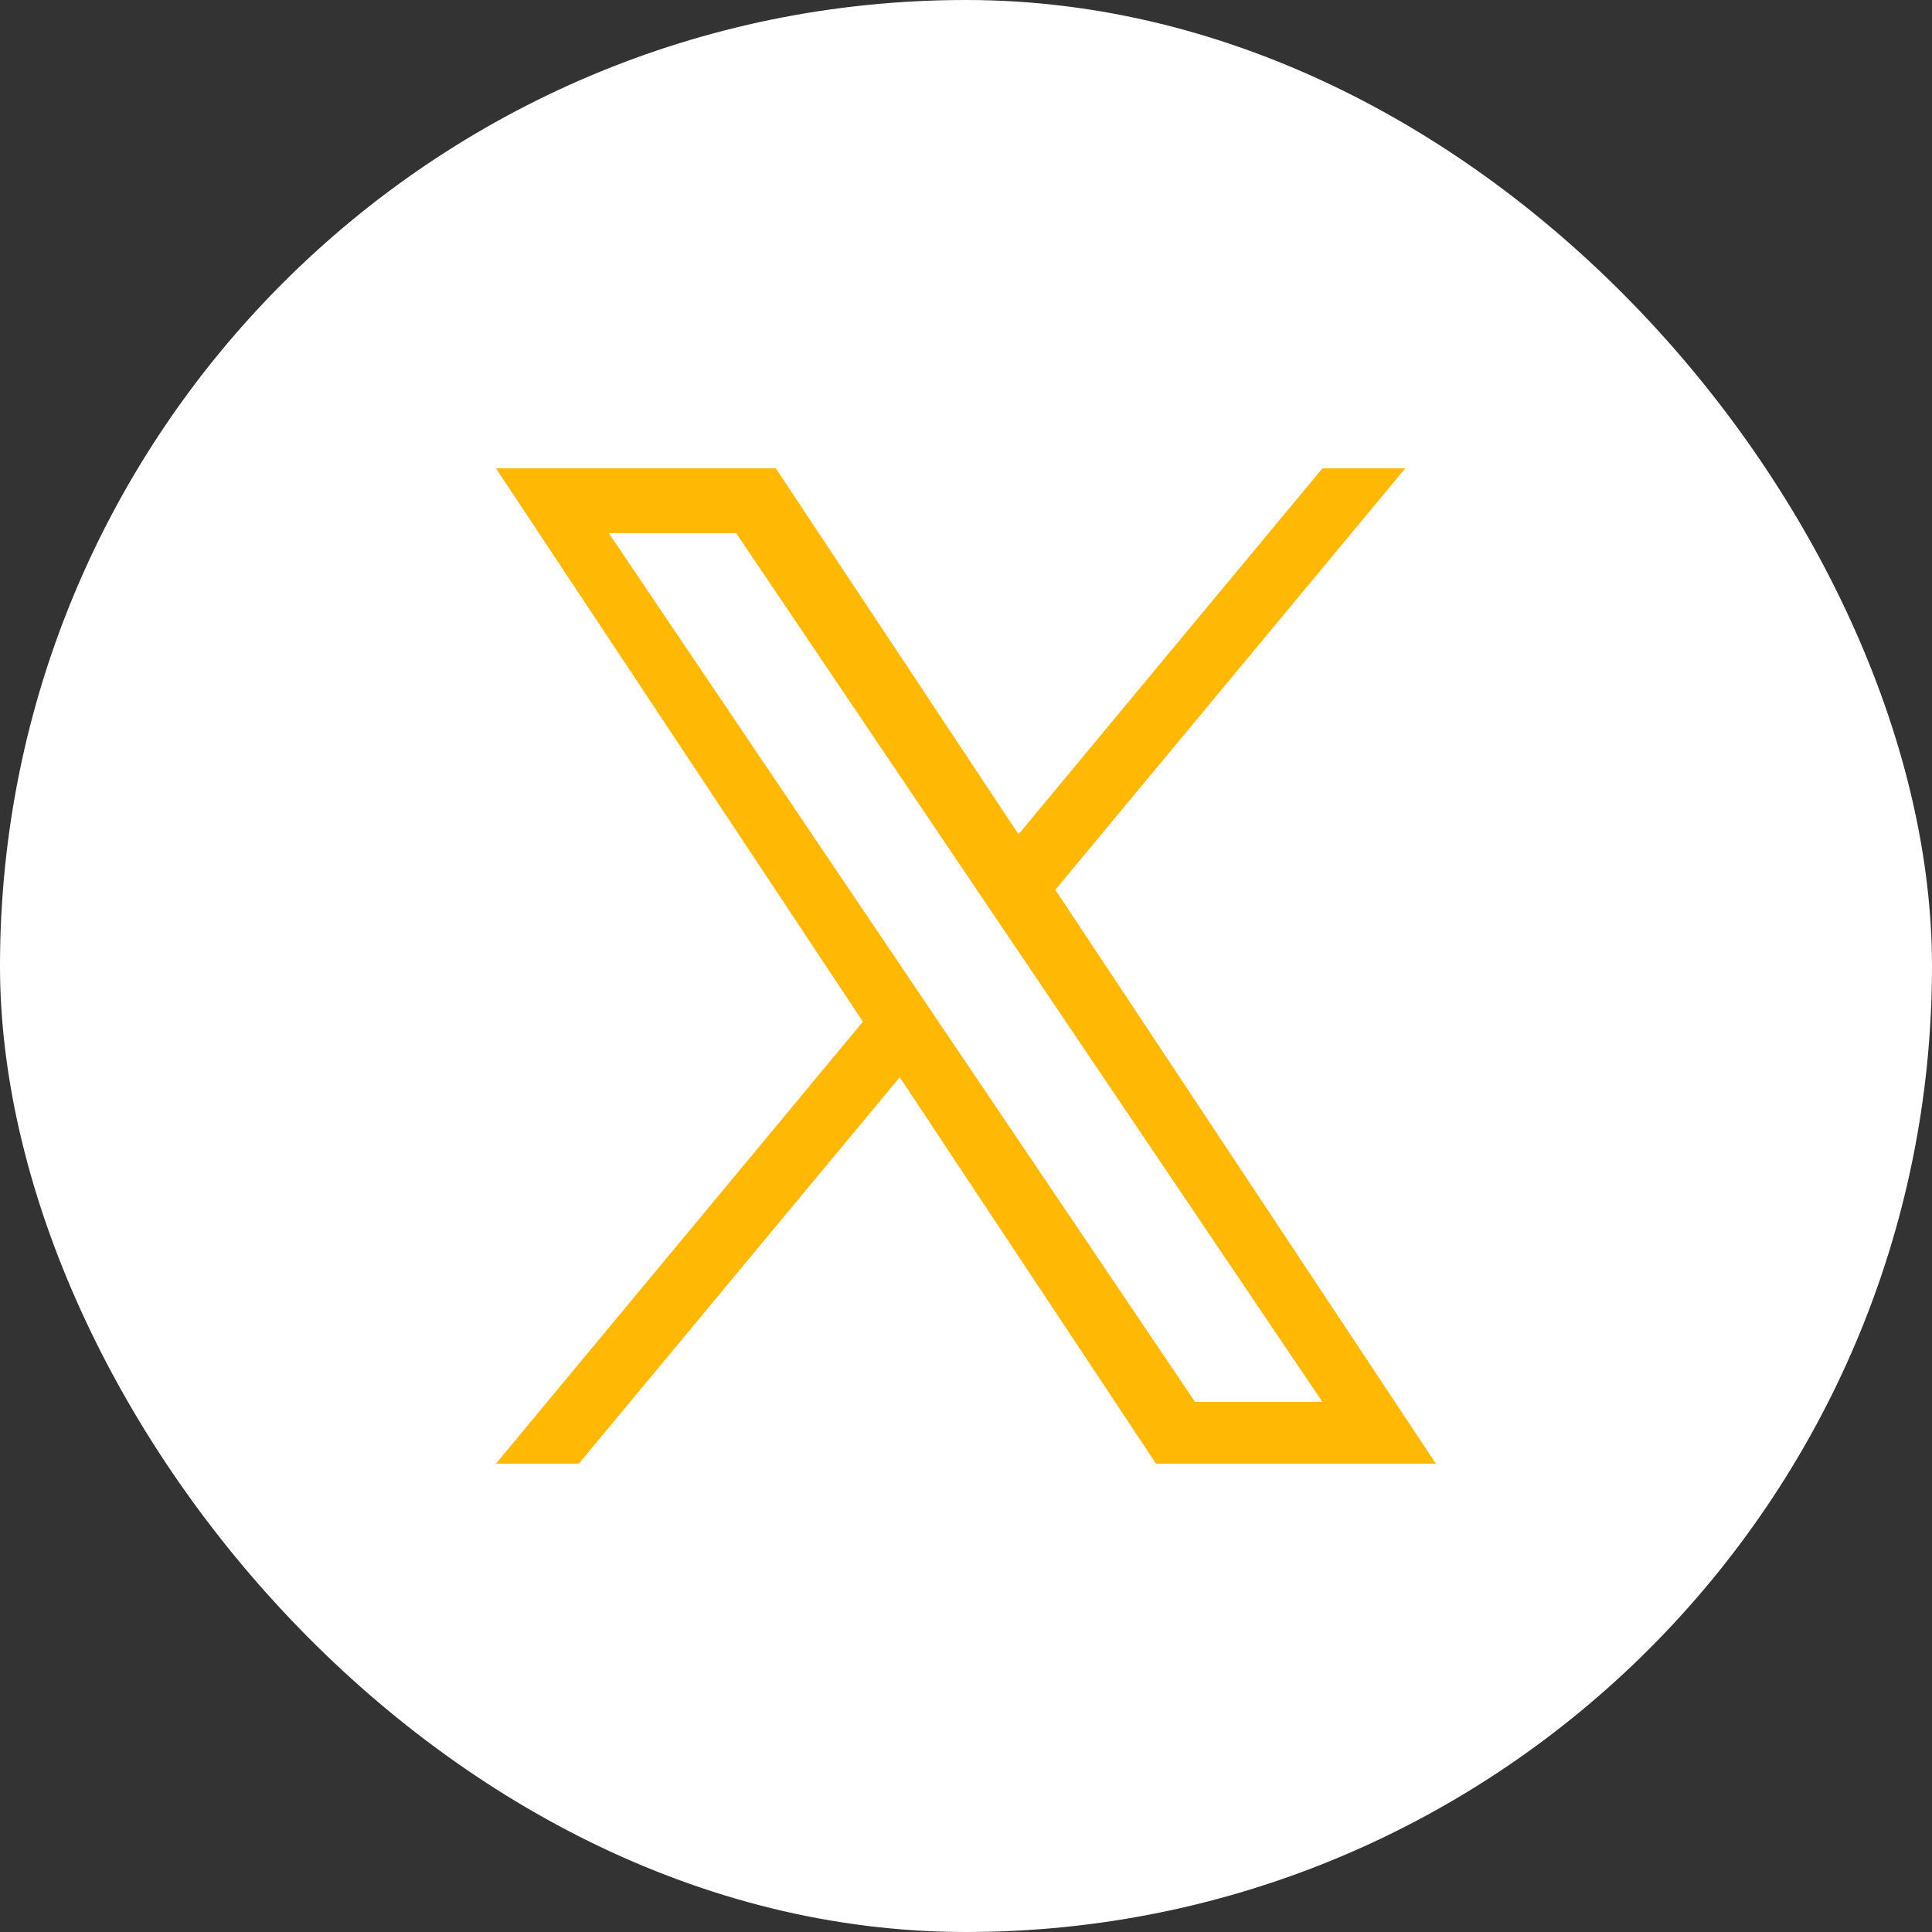
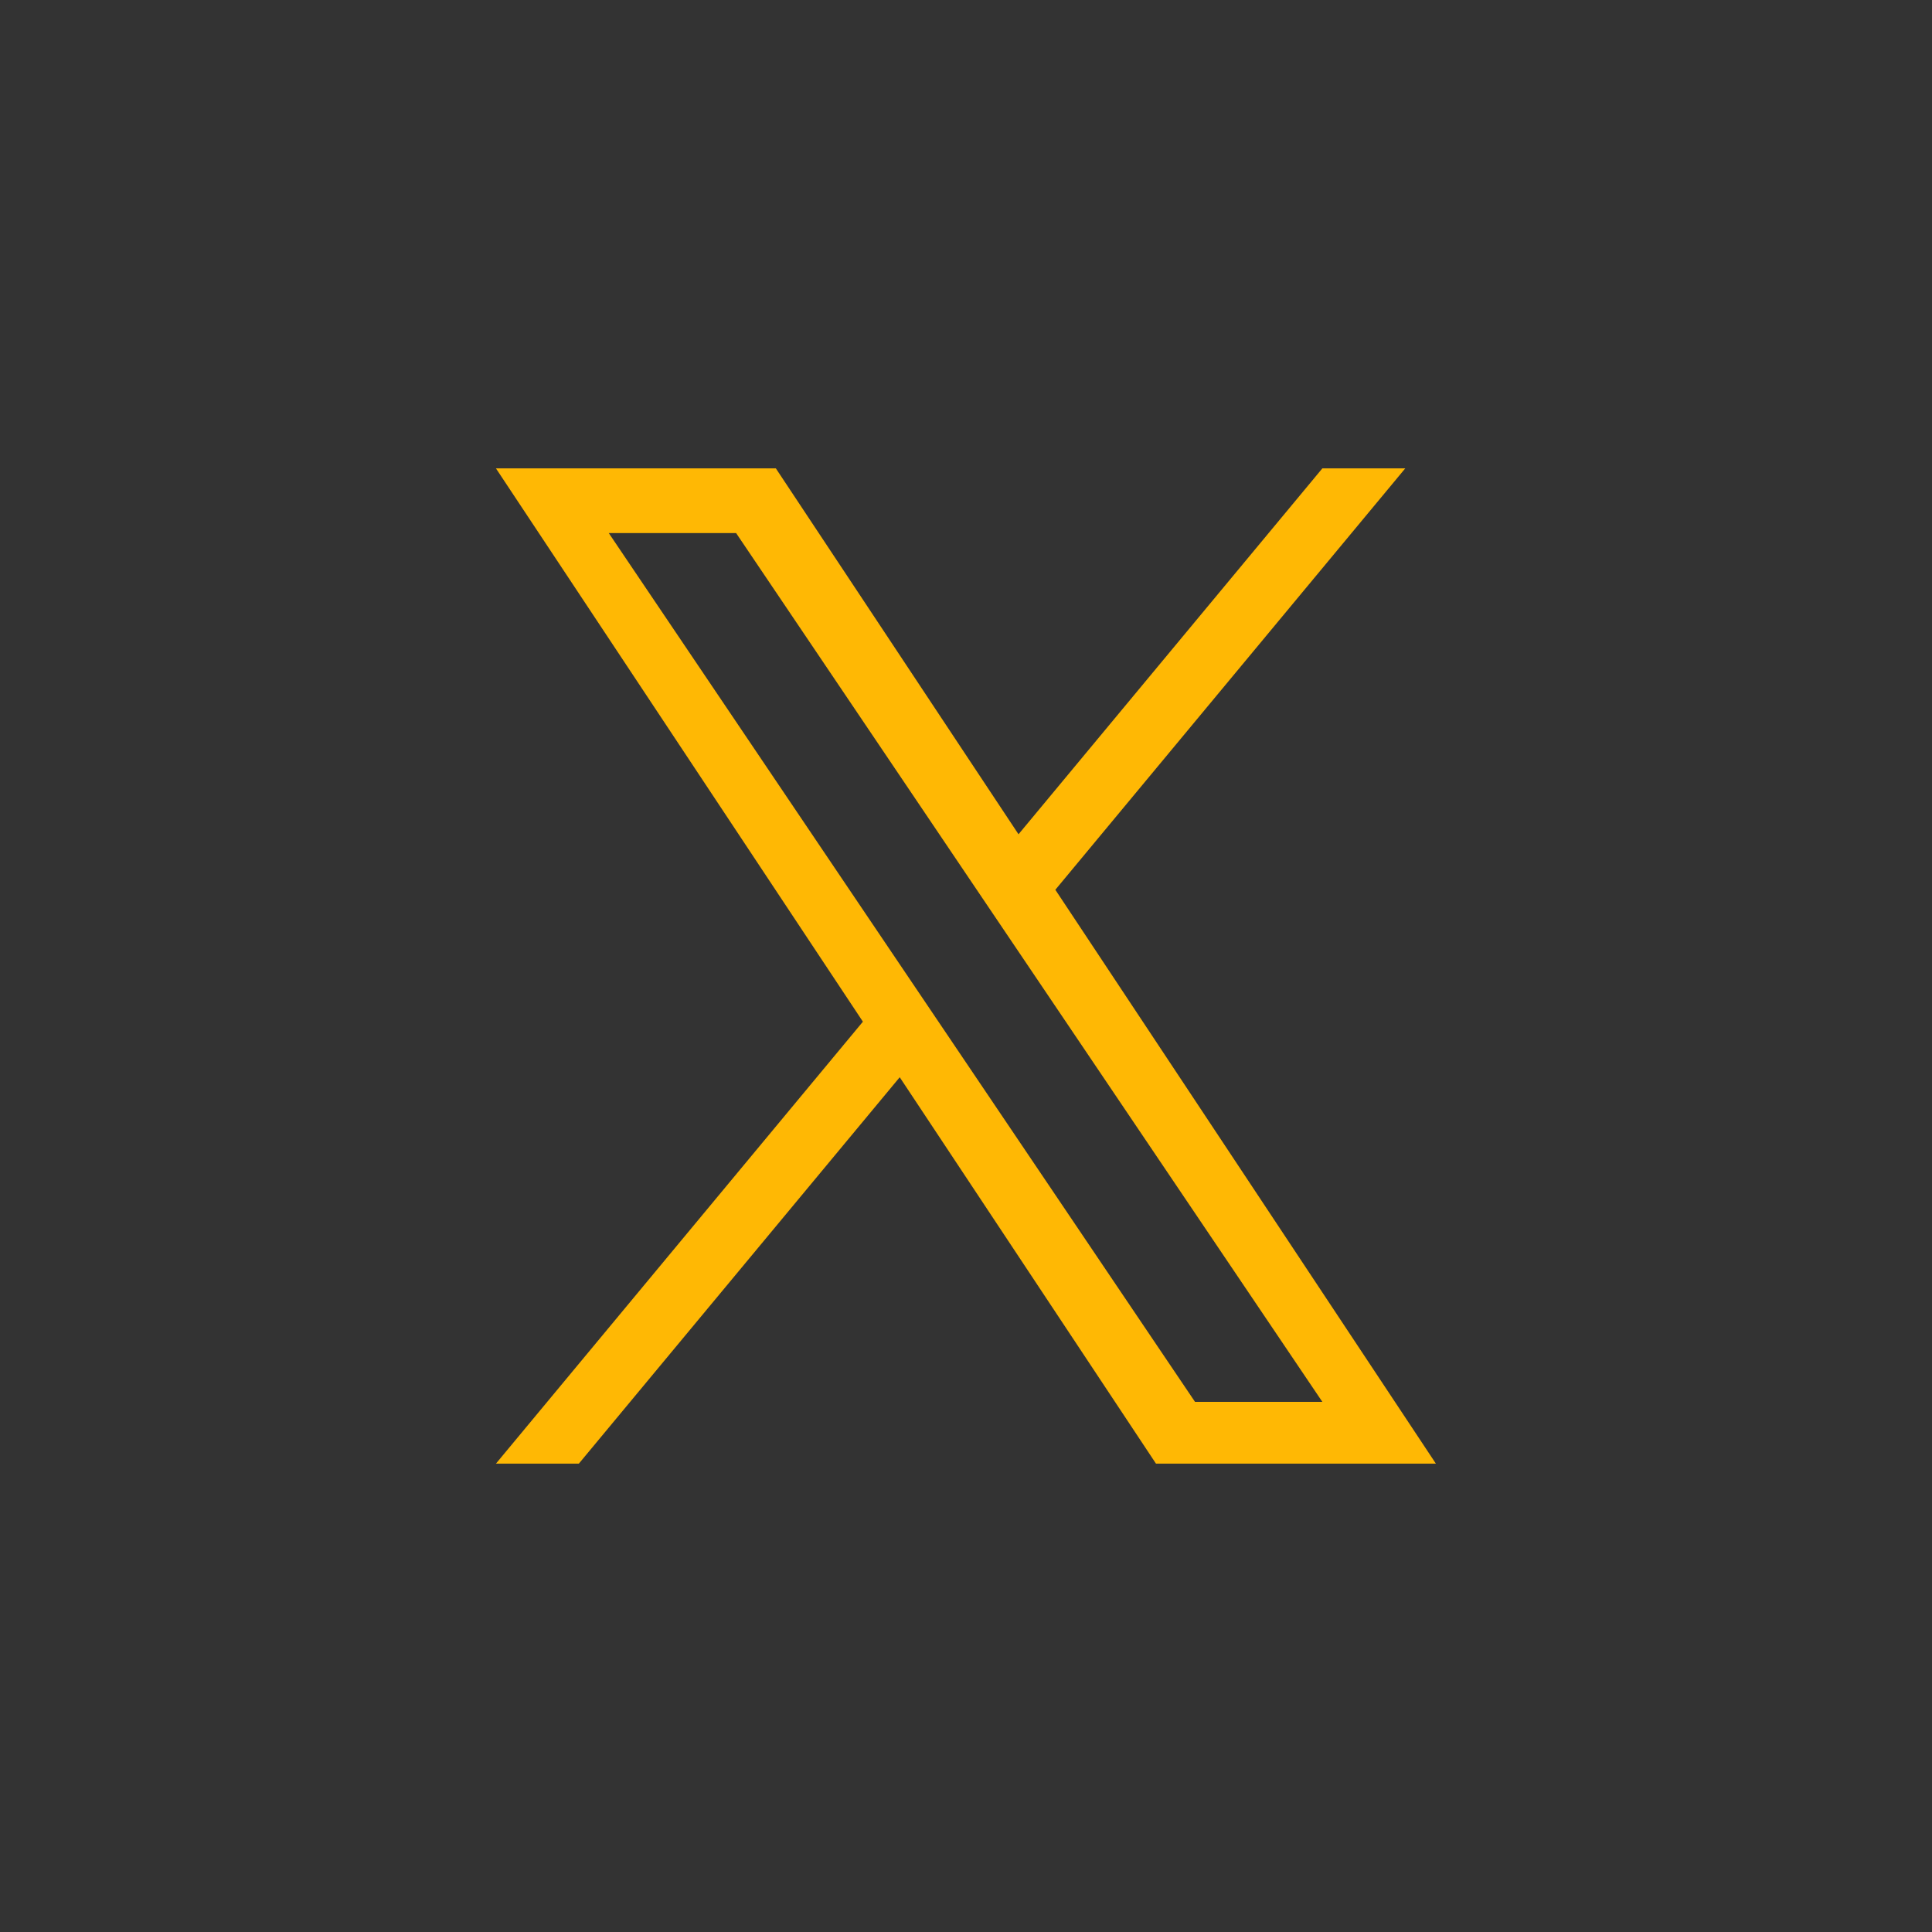
<svg xmlns="http://www.w3.org/2000/svg" width="33" height="33" viewBox="0 0 33 33" fill="none">
  <rect x="0" y="0" width="33" height="33" fill="#333333" stroke="none" />
-   <rect width="33" height="33" rx="16.5" fill="white" />
  <path d="M18.026 15.198L24.003 8H22.587L17.397 14.25L13.252 8H8.471L14.739 17.451L8.471 25H9.887L15.368 18.4L19.745 25H24.526L18.026 15.198H18.026ZM16.086 17.535L15.451 16.594L10.398 9.105H12.573L16.651 15.149L17.286 16.09L22.587 23.945H20.412L16.086 17.535V17.535Z" fill="#FFB804" />
</svg>